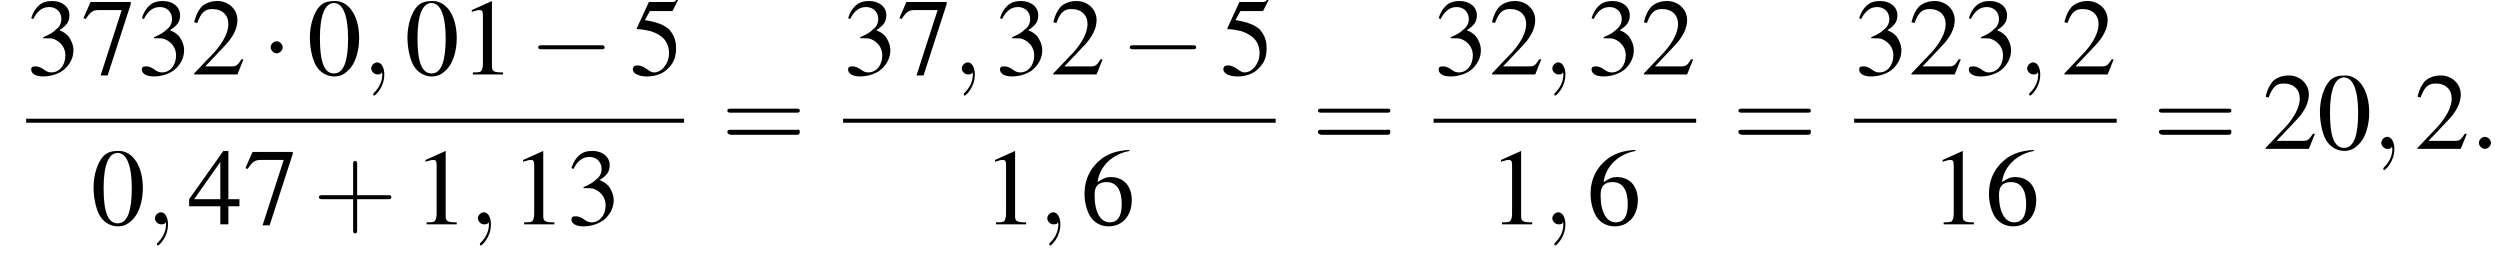
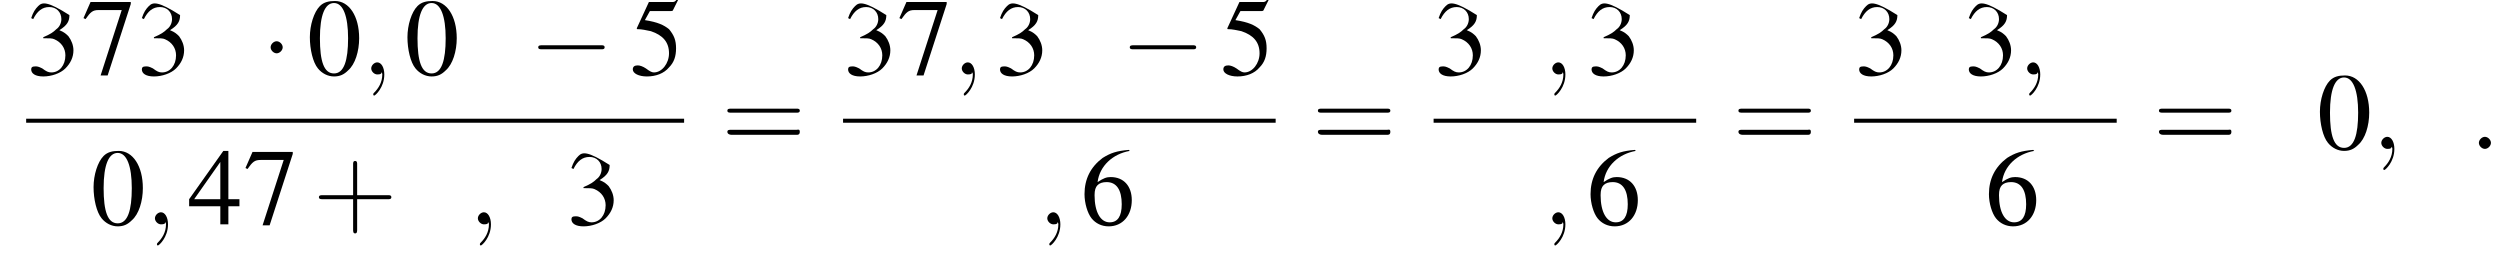
<svg xmlns="http://www.w3.org/2000/svg" xmlns:xlink="http://www.w3.org/1999/xlink" version="1.1" width="248.5pt" height="25.4pt" viewBox="112.4 69.8 248.5 25.4">
  <defs>
    <path id="g7-58" d="M2.1-.6C2.1-.9 1.8-1.2 1.5-1.2S.9-.9 .9-.6S1.2 0 1.5 0S2.1-.3 2.1-.6Z" />
    <path id="g7-59" d="M2.2 0C2.2-.7 1.9-1.2 1.5-1.2C1.2-1.2 .9-.9 .9-.6C.9-.3 1.2 0 1.5 0C1.6 0 1.8 0 1.9-.1C1.9-.2 1.9-.2 1.9-.2S2-.2 2 0C2 .8 1.6 1.4 1.2 1.8C1.1 1.9 1.1 1.9 1.1 2C1.1 2.1 1.2 2.1 1.2 2.1C1.3 2.1 2.2 1.3 2.2 0Z" />
    <use id="g11-48" xlink:href="#g3-48" />
    <use id="g11-49" xlink:href="#g3-49" />
    <use id="g11-50" xlink:href="#g3-50" />
    <use id="g11-51" xlink:href="#g3-51" />
    <use id="g11-52" xlink:href="#g3-52" />
    <use id="g11-53" xlink:href="#g3-53" />
    <use id="g11-54" xlink:href="#g3-54" />
    <use id="g11-55" xlink:href="#g3-55" />
    <path id="g3-48" d="M2.8-7.3C2.2-7.3 1.7-7.2 1.3-6.8C.7-6.2 .3-4.9 .3-3.7C.3-2.5 .6-1.2 1.1-.6C1.5-.1 2.1 .2 2.7 .2C3.3 .2 3.7 0 4.1-.4C4.8-1 5.2-2.3 5.2-3.6C5.2-5.8 4.2-7.3 2.8-7.3ZM2.7-7.1C3.6-7.1 4.1-5.8 4.1-3.6S3.7-.1 2.7-.1S1.3-1.3 1.3-3.6C1.3-5.9 1.8-7.1 2.7-7.1Z" />
-     <path id="g3-49" d="M3.2-7.3L1.2-6.4V-6.2C1.3-6.3 1.5-6.3 1.5-6.3C1.7-6.4 1.9-6.4 2-6.4C2.2-6.4 2.3-6.3 2.3-5.9V-1C2.3-.7 2.2-.4 2.1-.3C1.9-.2 1.7-.2 1.3-.2V0H4.3V-.2C3.4-.2 3.2-.3 3.2-.8V-7.3L3.2-7.3Z" />
-     <path id="g3-50" d="M5.2-1.5L5-1.5C4.6-.9 4.5-.8 4-.8H1.4L3.2-2.7C4.2-3.7 4.6-4.6 4.6-5.4C4.6-6.5 3.7-7.3 2.6-7.3C2-7.3 1.4-7.1 1-6.7C.7-6.3 .5-6 .3-5.2L.6-5.1C1-6.2 1.4-6.5 2.1-6.5C3.1-6.5 3.7-5.9 3.7-5C3.7-4.2 3.2-3.2 2.3-2.2L.3-.1V0H4.6L5.2-1.5Z" />
-     <path id="g3-51" d="M1.7-3.6C2.3-3.6 2.6-3.6 2.8-3.5C3.5-3.2 3.9-2.6 3.9-1.9C3.9-.9 3.3-.2 2.5-.2C2.2-.2 2-.3 1.6-.6C1.2-.8 1.1-.8 .9-.8C.6-.8 .5-.7 .5-.5C.5-.1 .9 .2 1.7 .2C2.5 .2 3.4-.1 3.9-.6S4.7-1.7 4.7-2.4C4.7-2.9 4.5-3.4 4.2-3.8C4-4 3.8-4.2 3.3-4.4C4.1-4.9 4.3-5.3 4.3-5.9C4.3-6.7 3.6-7.3 2.6-7.3C2.1-7.3 1.6-7.2 1.2-6.8C.9-6.5 .7-6.2 .5-5.6L.7-5.5C1.1-6.3 1.6-6.7 2.3-6.7C3-6.7 3.5-6.2 3.5-5.5C3.5-5.1 3.3-4.7 3-4.5C2.7-4.2 2.4-4 1.7-3.7V-3.6Z" />
+     <path id="g3-51" d="M1.7-3.6C2.3-3.6 2.6-3.6 2.8-3.5C3.5-3.2 3.9-2.6 3.9-1.9C3.9-.9 3.3-.2 2.5-.2C2.2-.2 2-.3 1.6-.6C1.2-.8 1.1-.8 .9-.8C.6-.8 .5-.7 .5-.5C.5-.1 .9 .2 1.7 .2C2.5 .2 3.4-.1 3.9-.6S4.7-1.7 4.7-2.4C4.7-2.9 4.5-3.4 4.2-3.8C4-4 3.8-4.2 3.3-4.4C4.1-4.9 4.3-5.3 4.3-5.9C2.1-7.3 1.6-7.2 1.2-6.8C.9-6.5 .7-6.2 .5-5.6L.7-5.5C1.1-6.3 1.6-6.7 2.3-6.7C3-6.7 3.5-6.2 3.5-5.5C3.5-5.1 3.3-4.7 3-4.5C2.7-4.2 2.4-4 1.7-3.7V-3.6Z" />
    <path id="g3-52" d="M5.1-2.5H4V-7.3H3.5L.1-2.5V-1.8H3.2V0H4V-1.8H5.1V-2.5ZM3.2-2.5H.6L3.2-6.2V-2.5Z" />
    <path id="g3-53" d="M2-6.3H4.1C4.3-6.3 4.3-6.4 4.3-6.4L4.8-7.4L4.7-7.5C4.5-7.2 4.4-7.2 4.2-7.2H1.9L.7-4.6C.7-4.6 .7-4.6 .7-4.6C.7-4.5 .7-4.5 .8-4.5C1.2-4.5 1.6-4.4 2.1-4.3C3.3-3.9 3.9-3.2 3.9-2.1C3.9-1.1 3.2-.2 2.4-.2C2.2-.2 2-.3 1.6-.6C1.3-.8 1-.9 .8-.9C.5-.9 .3-.8 .3-.5C.3-.1 .9 .2 1.7 .2C2.6 .2 3.4-.1 3.9-.7C4.4-1.2 4.6-1.8 4.6-2.6C4.6-3.4 4.4-3.9 3.9-4.5C3.4-4.9 2.8-5.2 1.5-5.4L2-6.3Z" />
    <path id="g3-54" d="M4.8-7.4C3.6-7.3 3-7.1 2.2-6.6C1-5.7 .4-4.5 .4-3C.4-2.1 .7-1.1 1.1-.6C1.5-.1 2.1 .2 2.8 .2C4.2 .2 5.1-.9 5.1-2.4C5.1-3.8 4.3-4.7 3-4.7C2.6-4.7 2.3-4.6 1.7-4.2C1.9-5.8 3.2-7 4.9-7.3L4.8-7.4ZM2.6-4.2C3.6-4.2 4.1-3.4 4.1-2C4.1-.8 3.7-.2 2.9-.2C2-.2 1.4-1.2 1.4-2.9C1.4-3.4 1.5-3.7 1.7-3.9C1.9-4.1 2.2-4.2 2.6-4.2Z" />
    <path id="g3-55" d="M4.9-7.2H.9L.2-5.6L.4-5.5C.9-6.2 1.1-6.4 1.7-6.4H4L1.9 .1H2.6L4.9-7V-7.2Z" />
    <path id="g12-43" d="M4.4-2.5H7.5C7.6-2.5 7.8-2.5 7.8-2.7S7.6-2.9 7.5-2.9H4.4V-6C4.4-6.1 4.4-6.3 4.2-6.3S4-6.1 4-6V-2.9H1C.8-2.9 .6-2.9 .6-2.7S.8-2.5 1-2.5H4V.5C4 .7 4 .9 4.2 .9S4.4 .7 4.4 .5V-2.5Z" />
    <path id="g12-61" d="M7.5-3.6C7.6-3.6 7.8-3.6 7.8-3.8S7.6-4 7.5-4H1C.8-4 .6-4 .6-3.8S.8-3.6 1-3.6H7.5ZM7.5-1.4C7.6-1.4 7.8-1.4 7.8-1.7S7.6-1.9 7.5-1.9H1C.8-1.9 .6-1.9 .6-1.7S.8-1.4 1-1.4H7.5Z" />
    <path id="g1-0" d="M7.2-2.5C7.3-2.5 7.5-2.5 7.5-2.7S7.3-2.9 7.2-2.9H1.3C1.1-2.9 .9-2.9 .9-2.7S1.1-2.5 1.3-2.5H7.2Z" />
    <path id="g1-1" d="M2.1-2.7C2.1-3 1.8-3.3 1.5-3.3S.9-3 .9-2.7S1.2-2.1 1.5-2.1S2.1-2.4 2.1-2.7Z" />
  </defs>
  <g id="page1">
    <use x="115" y="77.2" xlink:href="#g11-51" />
    <use x="120.5" y="77.2" xlink:href="#g11-55" />
    <use x="126" y="77.2" xlink:href="#g11-51" />
    <use x="131.4" y="77.2" xlink:href="#g11-50" />
    <use x="138.4" y="77.2" xlink:href="#g1-1" />
    <use x="142.9" y="77.2" xlink:href="#g11-48" />
    <use x="148.4" y="77.2" xlink:href="#g7-59" />
    <use x="152.6" y="77.2" xlink:href="#g11-48" />
    <use x="158.1" y="77.2" xlink:href="#g11-49" />
    <use x="165" y="77.2" xlink:href="#g1-0" />
    <use x="175" y="77.2" xlink:href="#g11-53" />
    <rect x="115" y="81.6" height=".4" width="65.4" />
    <use x="121.4" y="92.1" xlink:href="#g11-48" />
    <use x="126.9" y="92.1" xlink:href="#g7-59" />
    <use x="131.1" y="92.1" xlink:href="#g11-52" />
    <use x="136.6" y="92.1" xlink:href="#g11-55" />
    <use x="143.5" y="92.1" xlink:href="#g12-43" />
    <use x="153.5" y="92.1" xlink:href="#g11-49" />
    <use x="159" y="92.1" xlink:href="#g7-59" />
    <use x="163.2" y="92.1" xlink:href="#g11-49" />
    <use x="168.7" y="92.1" xlink:href="#g11-51" />
    <use x="184.1" y="84.6" xlink:href="#g12-61" />
    <use x="196.2" y="77.2" xlink:href="#g11-51" />
    <use x="201.6" y="77.2" xlink:href="#g11-55" />
    <use x="207.1" y="77.2" xlink:href="#g7-59" />
    <use x="211.3" y="77.2" xlink:href="#g11-51" />
    <use x="216.8" y="77.2" xlink:href="#g11-50" />
    <use x="223.8" y="77.2" xlink:href="#g1-0" />
    <use x="233.7" y="77.2" xlink:href="#g11-53" />
    <rect x="196.2" y="81.6" height=".4" width="43" />
    <use x="210.1" y="92.1" xlink:href="#g11-49" />
    <use x="215.6" y="92.1" xlink:href="#g7-59" />
    <use x="219.8" y="92.1" xlink:href="#g11-54" />
    <use x="242.8" y="84.6" xlink:href="#g12-61" />
    <use x="254.9" y="77.2" xlink:href="#g11-51" />
    <use x="260.4" y="77.2" xlink:href="#g11-50" />
    <use x="265.8" y="77.2" xlink:href="#g7-59" />
    <use x="270.1" y="77.2" xlink:href="#g11-51" />
    <use x="275.5" y="77.2" xlink:href="#g11-50" />
    <rect x="254.9" y="81.6" height=".4" width="26.1" />
    <use x="260.4" y="92.1" xlink:href="#g11-49" />
    <use x="265.8" y="92.1" xlink:href="#g7-59" />
    <use x="270.1" y="92.1" xlink:href="#g11-54" />
    <use x="284.6" y="84.6" xlink:href="#g12-61" />
    <use x="296.7" y="77.2" xlink:href="#g11-51" />
    <use x="302.1" y="77.2" xlink:href="#g11-50" />
    <use x="307.6" y="77.2" xlink:href="#g11-51" />
    <use x="313" y="77.2" xlink:href="#g7-59" />
    <use x="317.3" y="77.2" xlink:href="#g11-50" />
    <rect x="296.7" y="81.6" height=".4" width="26.1" />
    <use x="304.3" y="92.1" xlink:href="#g11-49" />
    <use x="309.7" y="92.1" xlink:href="#g11-54" />
    <use x="326.4" y="84.6" xlink:href="#g12-61" />
    <use x="337.3" y="84.6" xlink:href="#g11-50" />
    <use x="342.7" y="84.6" xlink:href="#g11-48" />
    <use x="348.2" y="84.6" xlink:href="#g7-59" />
    <use x="352.4" y="84.6" xlink:href="#g11-50" />
    <use x="357.9" y="84.6" xlink:href="#g7-58" />
  </g>
</svg>